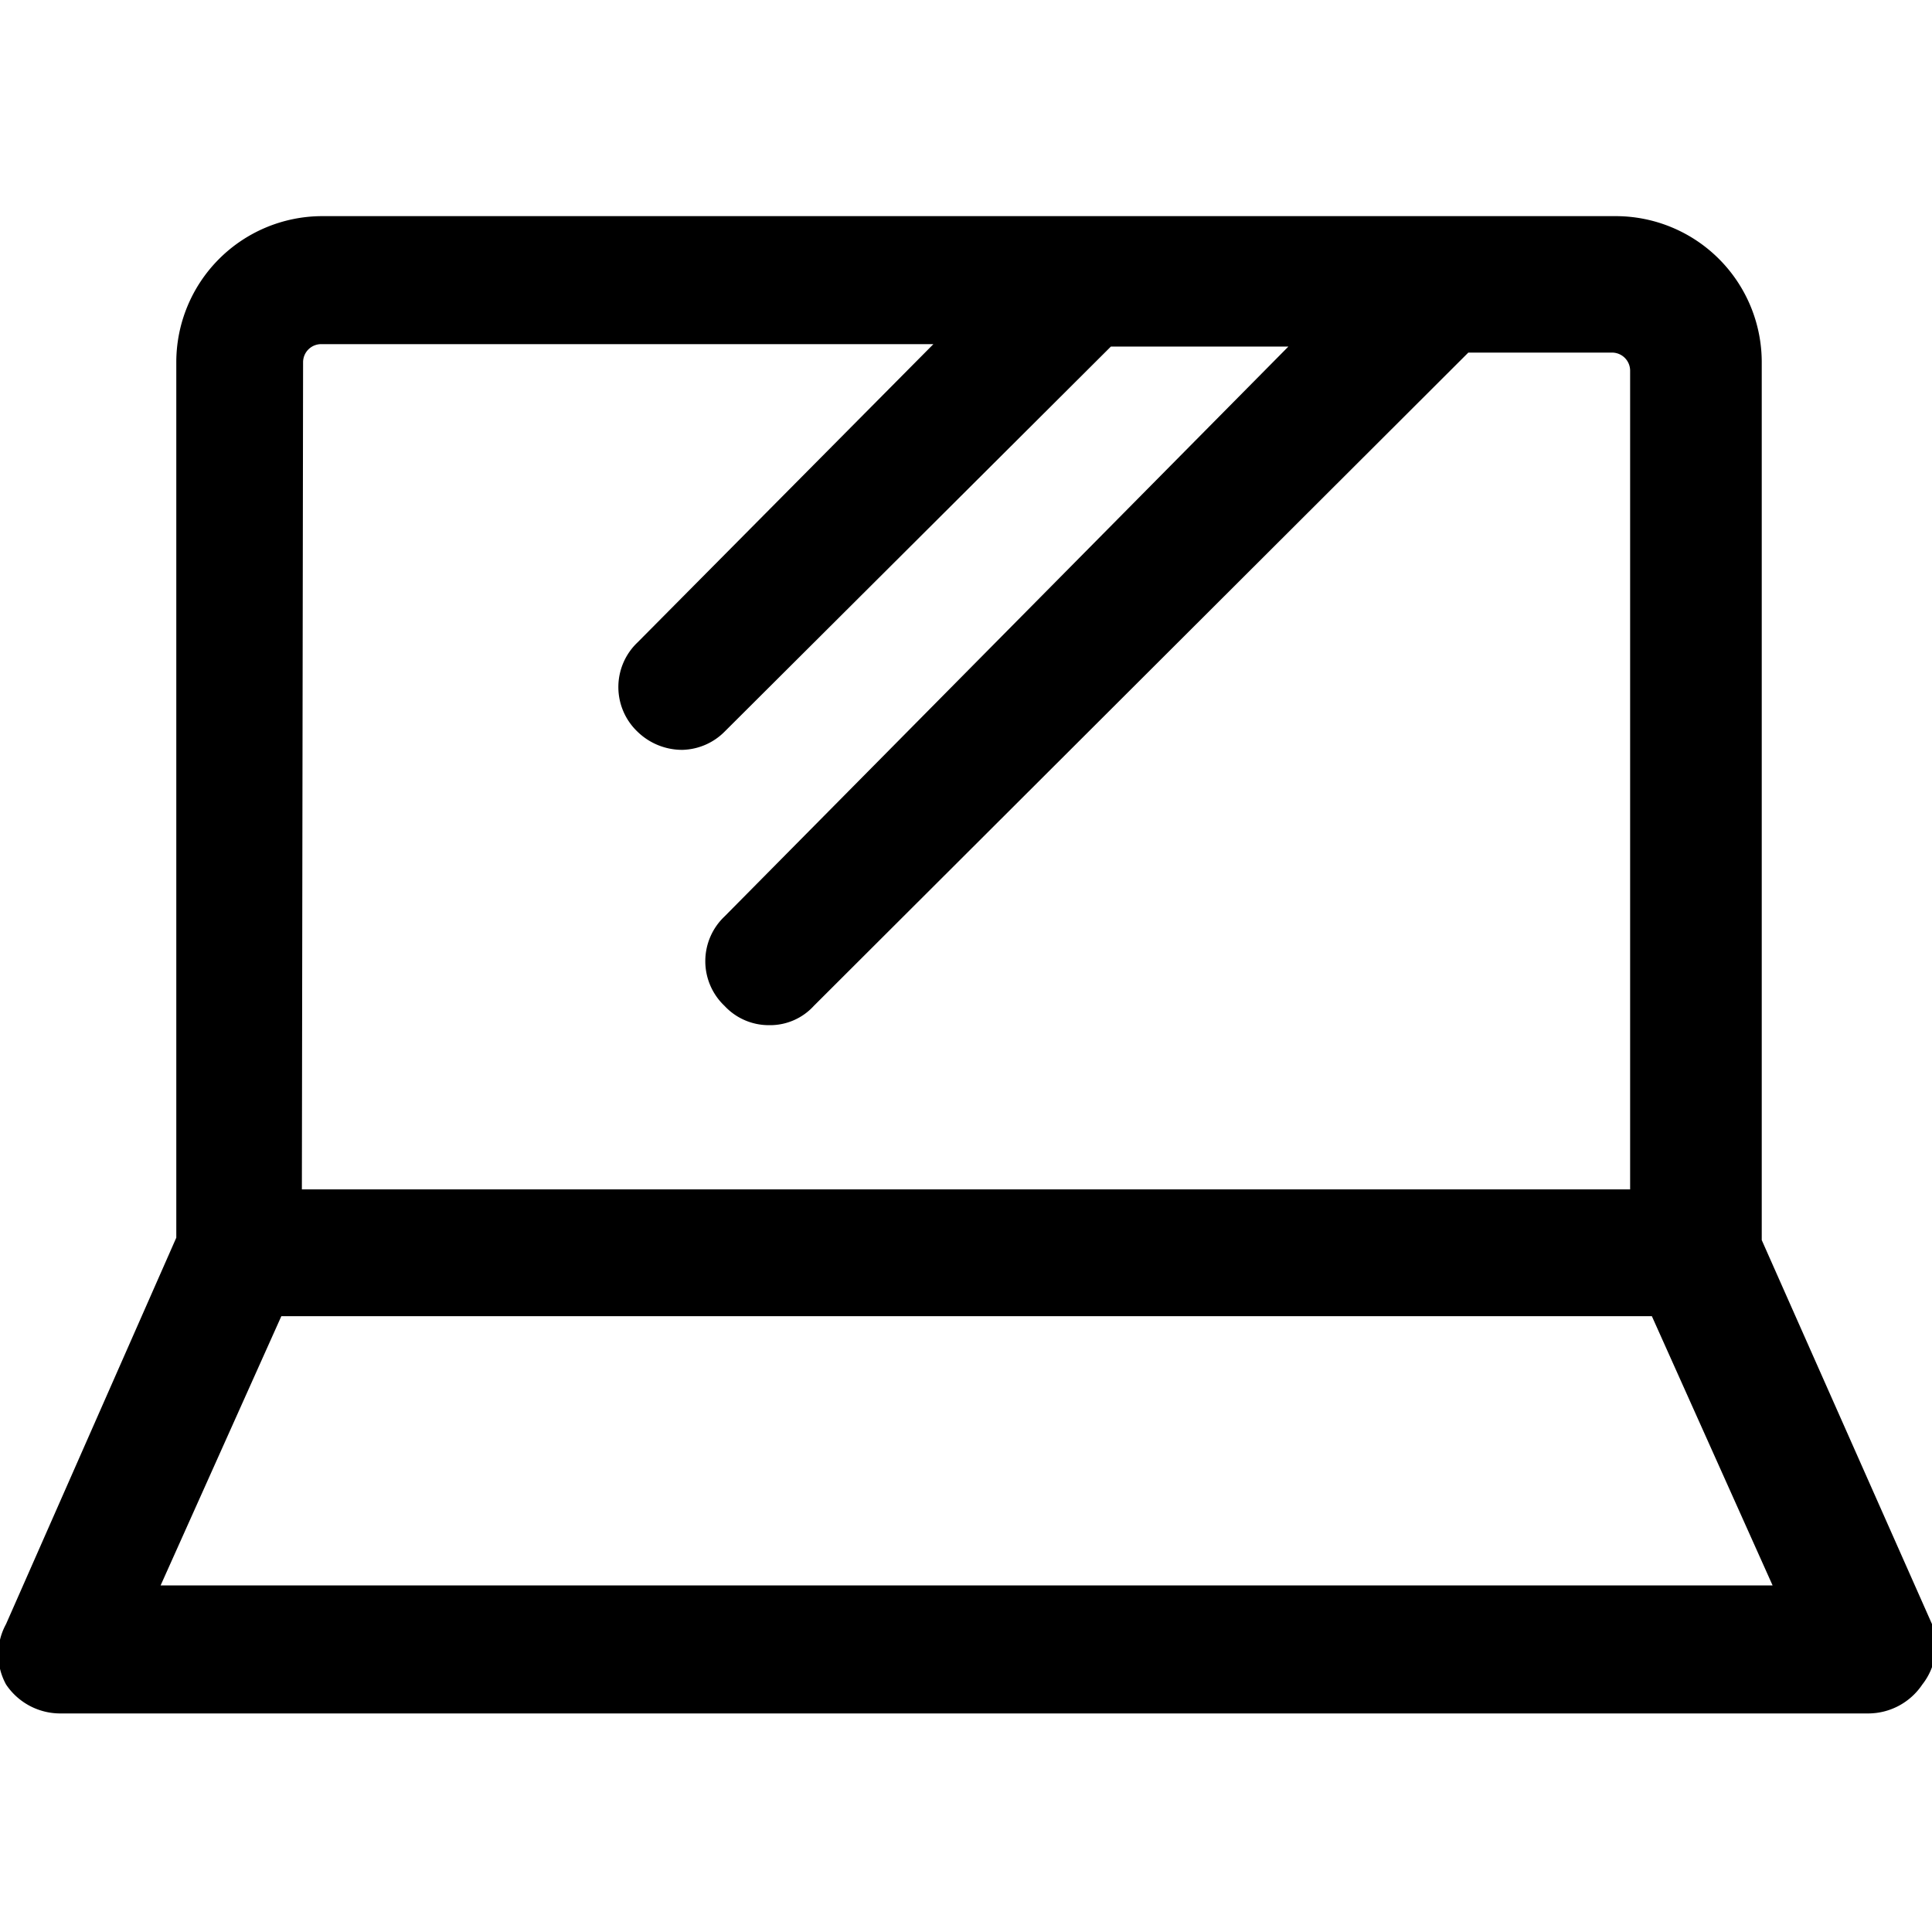
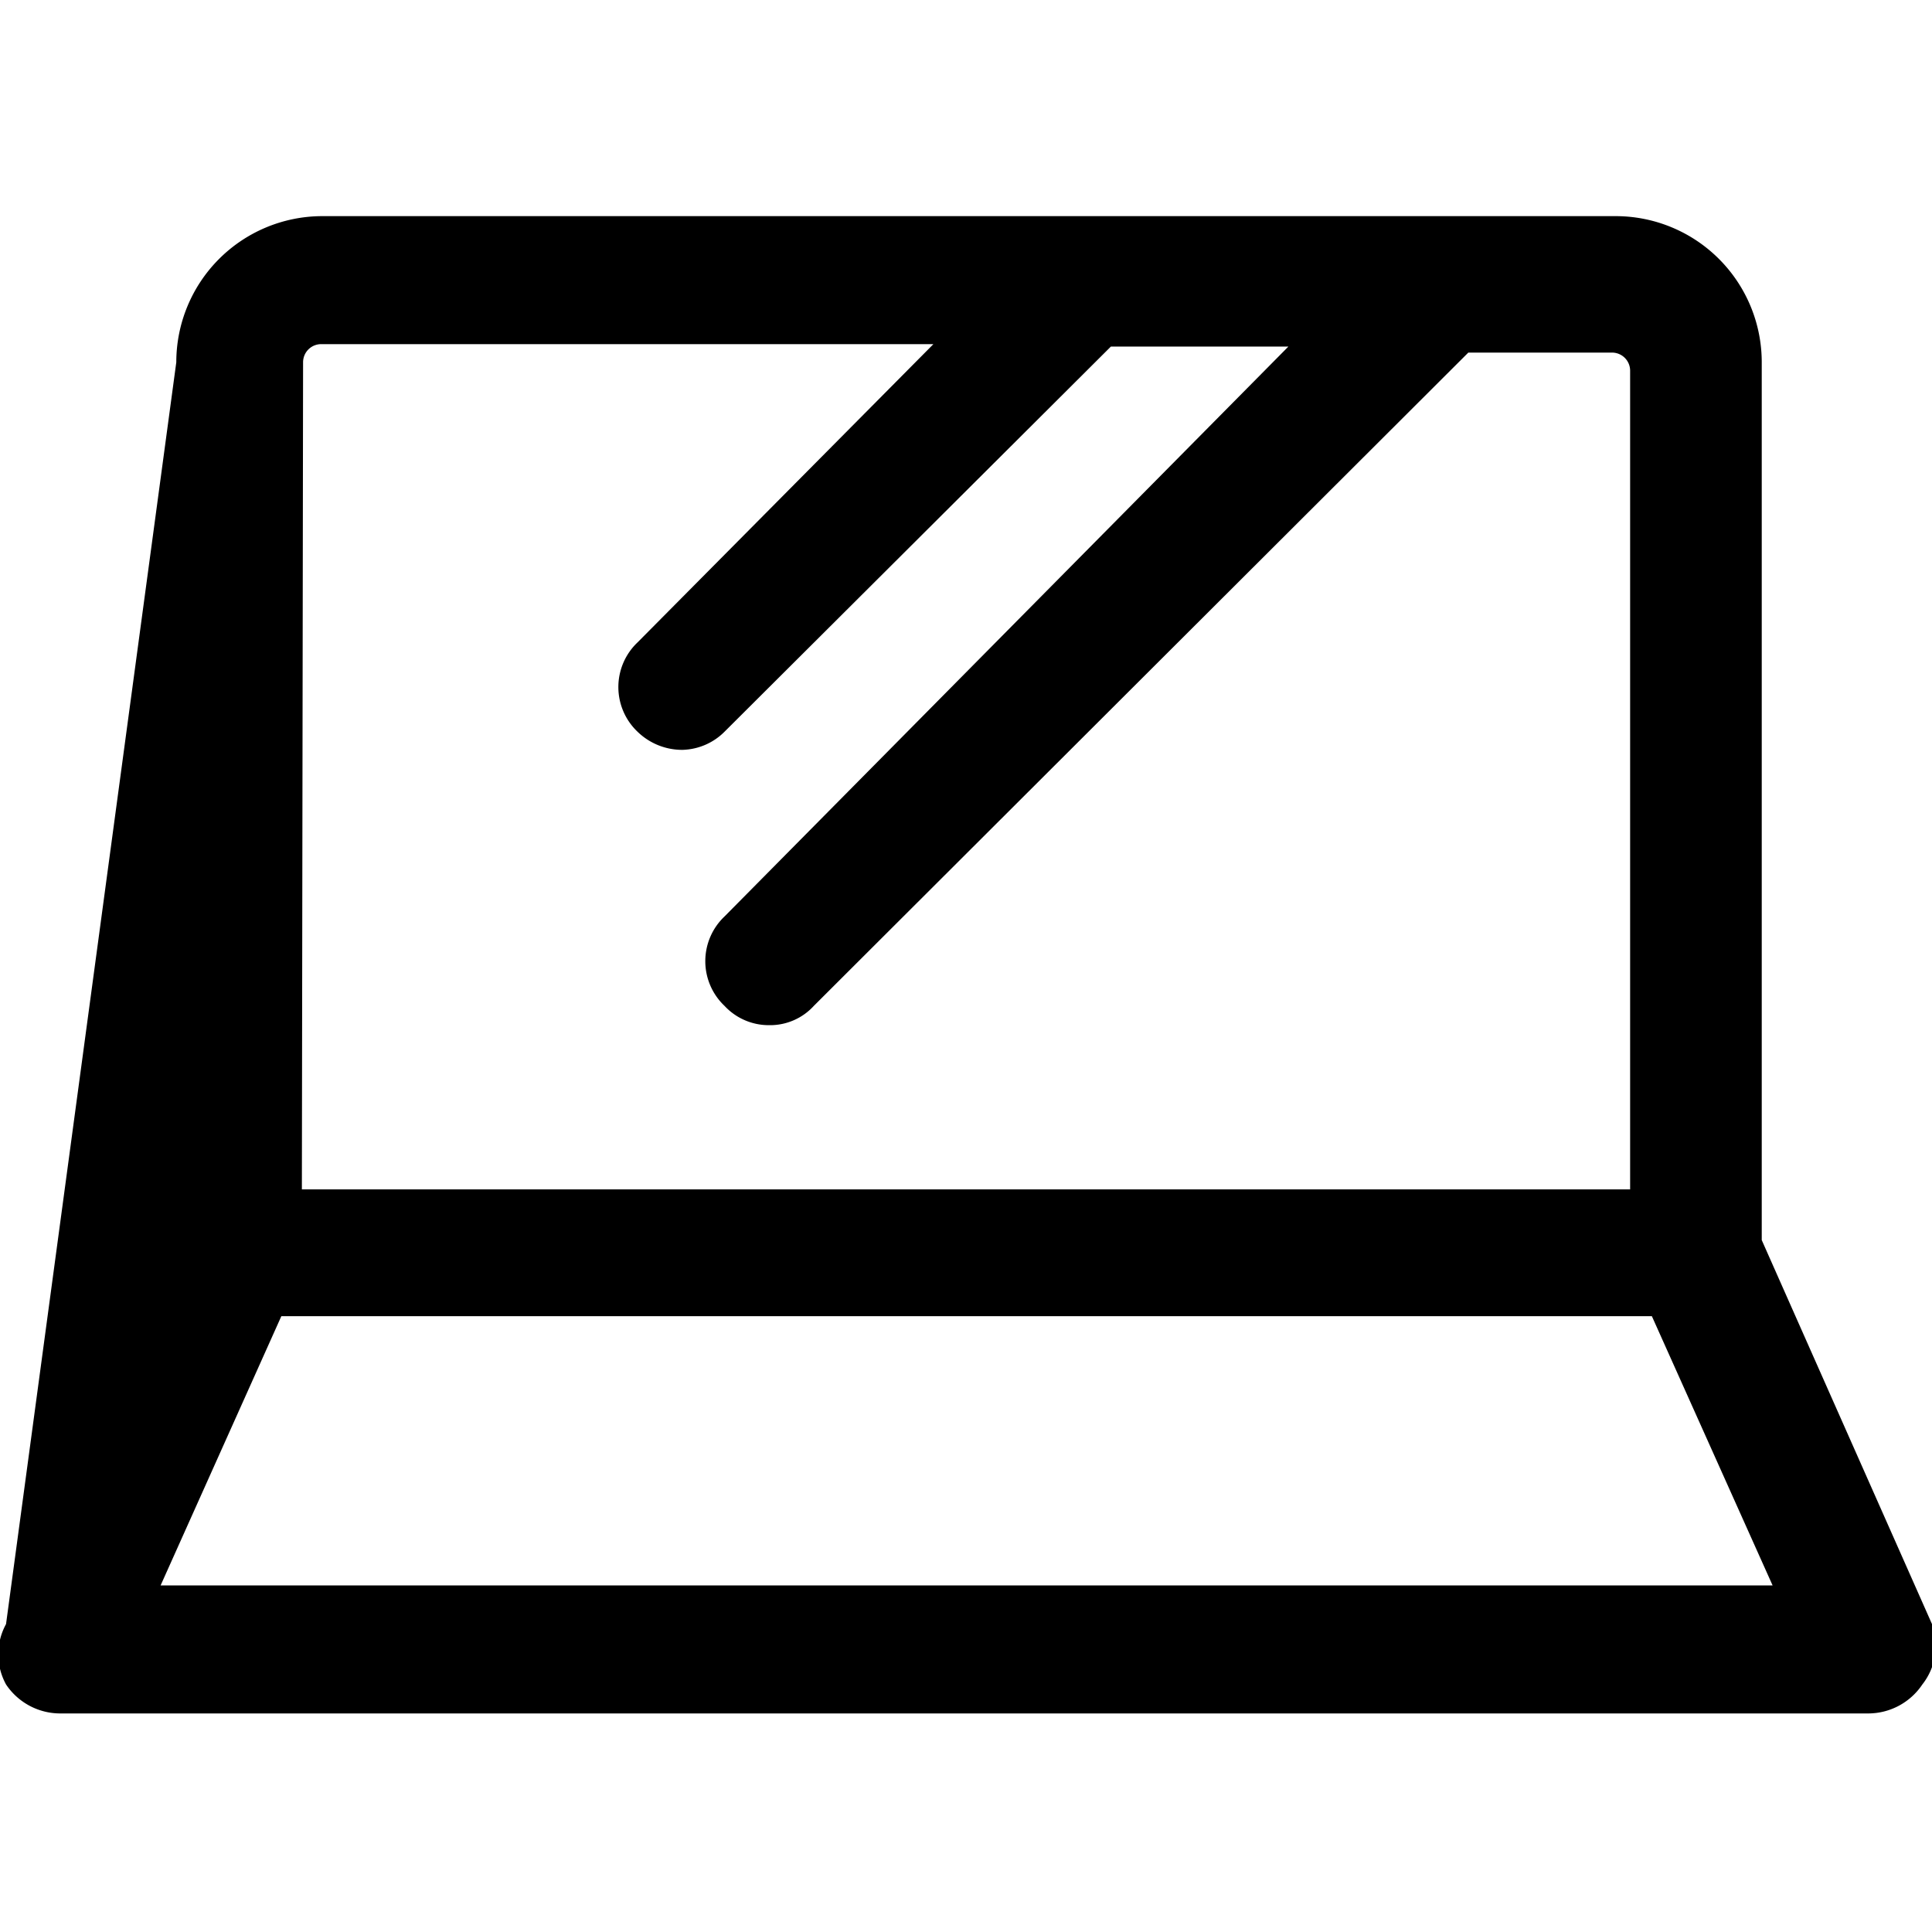
<svg xmlns="http://www.w3.org/2000/svg" id="Layer_1" data-name="Layer 1" viewBox="0 0 16 16">
  <title>computers-and-tablets-16x16</title>
-   <path d="M16,13.45l-1.41-3.18V3a1.21,1.21,0,0,0-1.2-1.21H2.66A1.21,1.21,0,0,0,1.46,3v7.25L.05,13.45a.52.52,0,0,0,0,.5.54.54,0,0,0,.45.24H15.47a.54.54,0,0,0,.45-.24A.52.52,0,0,0,16,13.45ZM2.51,3a.15.15,0,0,1,.15-.15H7.73L5.28,5.32a.51.51,0,0,0,0,.74.53.53,0,0,0,.37.15A.51.51,0,0,0,6,6.06l3.2-3.19h1.47L6,7.59a.51.51,0,0,0,0,.74.5.5,0,0,0,.37.16.49.49,0,0,0,.37-.16l5.42-5.41,0,0h1.19a.15.15,0,0,1,.15.15V9.85h-11ZM1.33,13.13l1-2.23H13.68l1,2.23Z" />
+   <path d="M16,13.45l-1.41-3.18V3a1.21,1.21,0,0,0-1.2-1.21H2.66A1.21,1.21,0,0,0,1.46,3L.05,13.45a.52.52,0,0,0,0,.5.54.54,0,0,0,.45.24H15.47a.54.54,0,0,0,.45-.24A.52.52,0,0,0,16,13.45ZM2.51,3a.15.15,0,0,1,.15-.15H7.73L5.28,5.32a.51.51,0,0,0,0,.74.53.53,0,0,0,.37.15A.51.51,0,0,0,6,6.06l3.2-3.19h1.47L6,7.59a.51.51,0,0,0,0,.74.5.5,0,0,0,.37.16.49.49,0,0,0,.37-.16l5.42-5.41,0,0h1.19a.15.15,0,0,1,.15.15V9.85h-11ZM1.33,13.13l1-2.23H13.68l1,2.23Z" />
</svg>